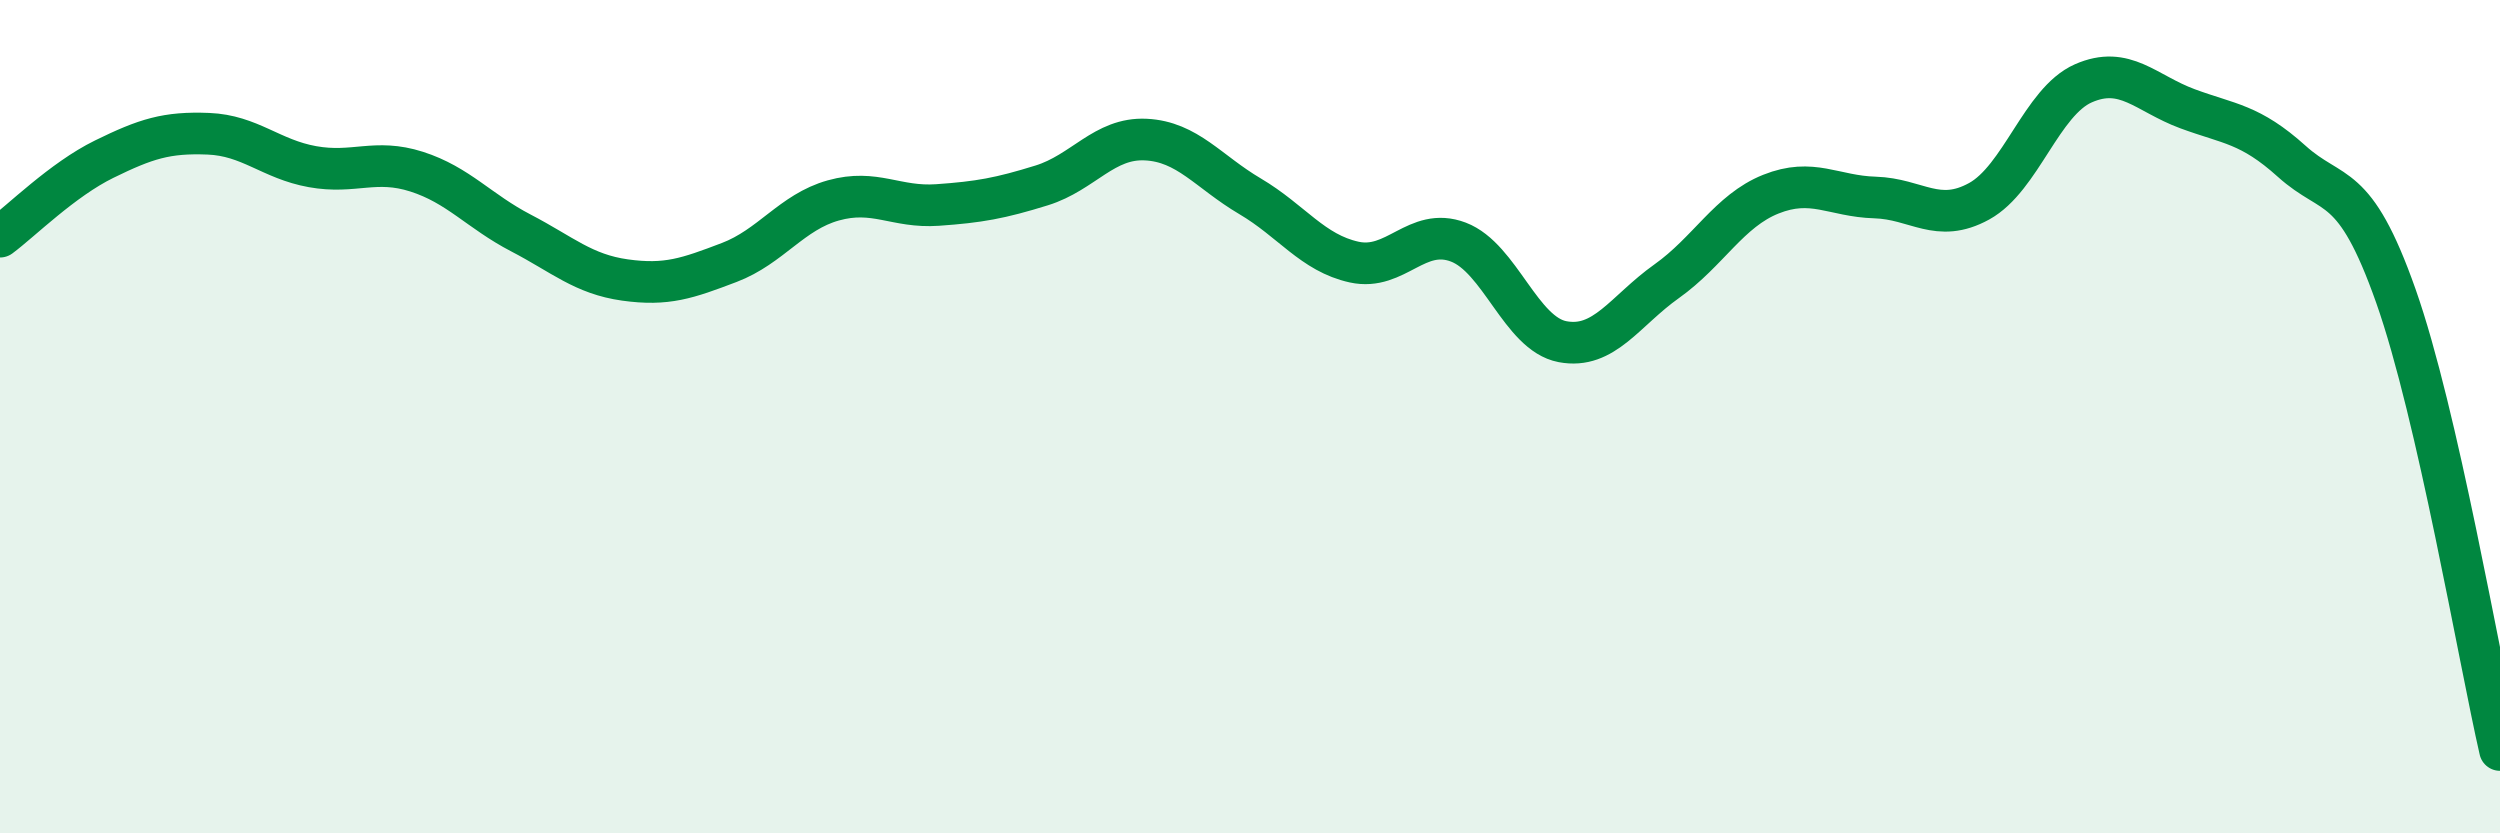
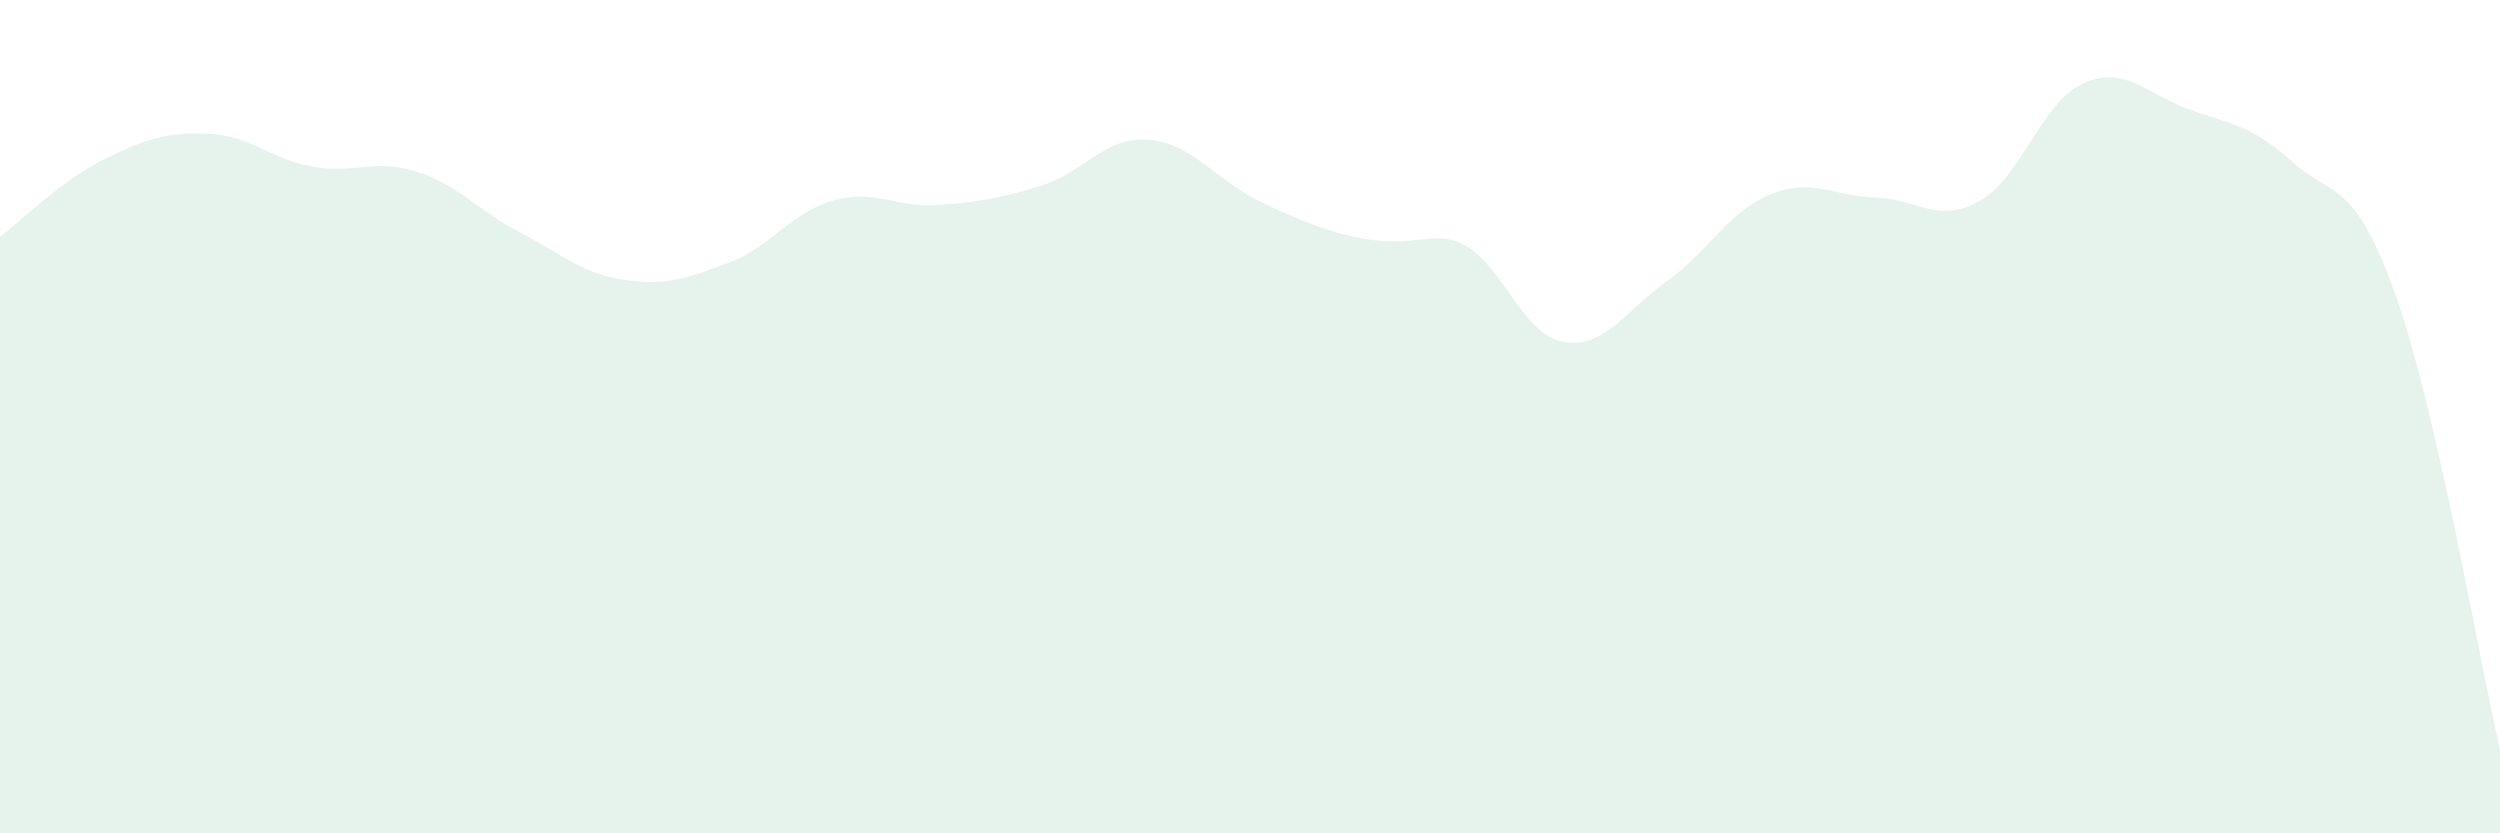
<svg xmlns="http://www.w3.org/2000/svg" width="60" height="20" viewBox="0 0 60 20">
-   <path d="M 0,5.68 C 0.5,5.31 1.5,4.31 2.5,3.82 C 3.5,3.33 4,3.17 5,3.21 C 6,3.25 6.5,3.82 7.5,4 C 8.5,4.18 9,3.8 10,4.12 C 11,4.44 11.5,5.07 12.5,5.59 C 13.5,6.11 14,6.58 15,6.72 C 16,6.86 16.5,6.68 17.5,6.3 C 18.5,5.92 19,5.09 20,4.81 C 21,4.53 21.5,4.99 22.5,4.92 C 23.5,4.85 24,4.76 25,4.45 C 26,4.14 26.5,3.3 27.5,3.35 C 28.5,3.4 29,4.12 30,4.71 C 31,5.3 31.5,6.07 32.5,6.29 C 33.5,6.51 34,5.43 35,5.81 C 36,6.19 36.5,8.01 37.5,8.2 C 38.5,8.39 39,7.46 40,6.75 C 41,6.04 41.5,5.06 42.5,4.66 C 43.5,4.26 44,4.71 45,4.74 C 46,4.77 46.5,5.38 47.5,4.83 C 48.5,4.28 49,2.44 50,2 C 51,1.56 51.5,2.24 52.5,2.61 C 53.5,2.98 54,2.97 55,3.87 C 56,4.77 56.5,4.27 57.5,7.1 C 58.5,9.93 59.5,15.82 60,18L60 20L0 20Z" fill="#008740" opacity="0.1" stroke-linecap="round" stroke-linejoin="round" />
-   <path d="M 0,5.68 C 0.5,5.31 1.5,4.31 2.5,3.82 C 3.5,3.33 4,3.17 5,3.21 C 6,3.25 6.5,3.82 7.5,4 C 8.5,4.18 9,3.8 10,4.12 C 11,4.44 11.5,5.07 12.5,5.59 C 13.5,6.11 14,6.58 15,6.72 C 16,6.86 16.5,6.68 17.5,6.3 C 18.5,5.92 19,5.09 20,4.81 C 21,4.53 21.5,4.99 22.5,4.92 C 23.5,4.85 24,4.76 25,4.45 C 26,4.14 26.5,3.3 27.5,3.35 C 28.5,3.4 29,4.12 30,4.71 C 31,5.3 31.5,6.07 32.5,6.29 C 33.5,6.51 34,5.43 35,5.81 C 36,6.19 36.5,8.01 37.5,8.2 C 38.5,8.39 39,7.46 40,6.75 C 41,6.04 41.5,5.06 42.5,4.66 C 43.5,4.26 44,4.71 45,4.74 C 46,4.77 46.5,5.38 47.5,4.83 C 48.5,4.28 49,2.44 50,2 C 51,1.56 51.5,2.24 52.5,2.61 C 53.5,2.98 54,2.97 55,3.87 C 56,4.77 56.5,4.27 57.5,7.1 C 58.5,9.93 59.5,15.82 60,18" stroke="#008740" stroke-width="1" fill="none" stroke-linecap="round" stroke-linejoin="round" />
+   <path d="M 0,5.68 C 0.5,5.31 1.5,4.31 2.5,3.82 C 3.5,3.33 4,3.17 5,3.21 C 6,3.25 6.5,3.82 7.5,4 C 8.5,4.18 9,3.8 10,4.12 C 11,4.44 11.5,5.07 12.5,5.59 C 13.5,6.11 14,6.58 15,6.72 C 16,6.86 16.5,6.68 17.5,6.3 C 18.5,5.92 19,5.09 20,4.81 C 21,4.53 21.5,4.99 22.5,4.92 C 23.5,4.85 24,4.76 25,4.45 C 26,4.14 26.5,3.3 27.5,3.35 C 28.5,3.4 29,4.12 30,4.71 C 33.5,6.51 34,5.43 35,5.81 C 36,6.19 36.5,8.01 37.5,8.2 C 38.5,8.39 39,7.46 40,6.75 C 41,6.04 41.5,5.06 42.5,4.66 C 43.5,4.26 44,4.71 45,4.74 C 46,4.77 46.5,5.38 47.5,4.83 C 48.5,4.28 49,2.44 50,2 C 51,1.56 51.5,2.24 52.5,2.61 C 53.5,2.98 54,2.97 55,3.87 C 56,4.77 56.5,4.27 57.5,7.1 C 58.5,9.93 59.5,15.82 60,18L60 20L0 20Z" fill="#008740" opacity="0.1" stroke-linecap="round" stroke-linejoin="round" />
</svg>